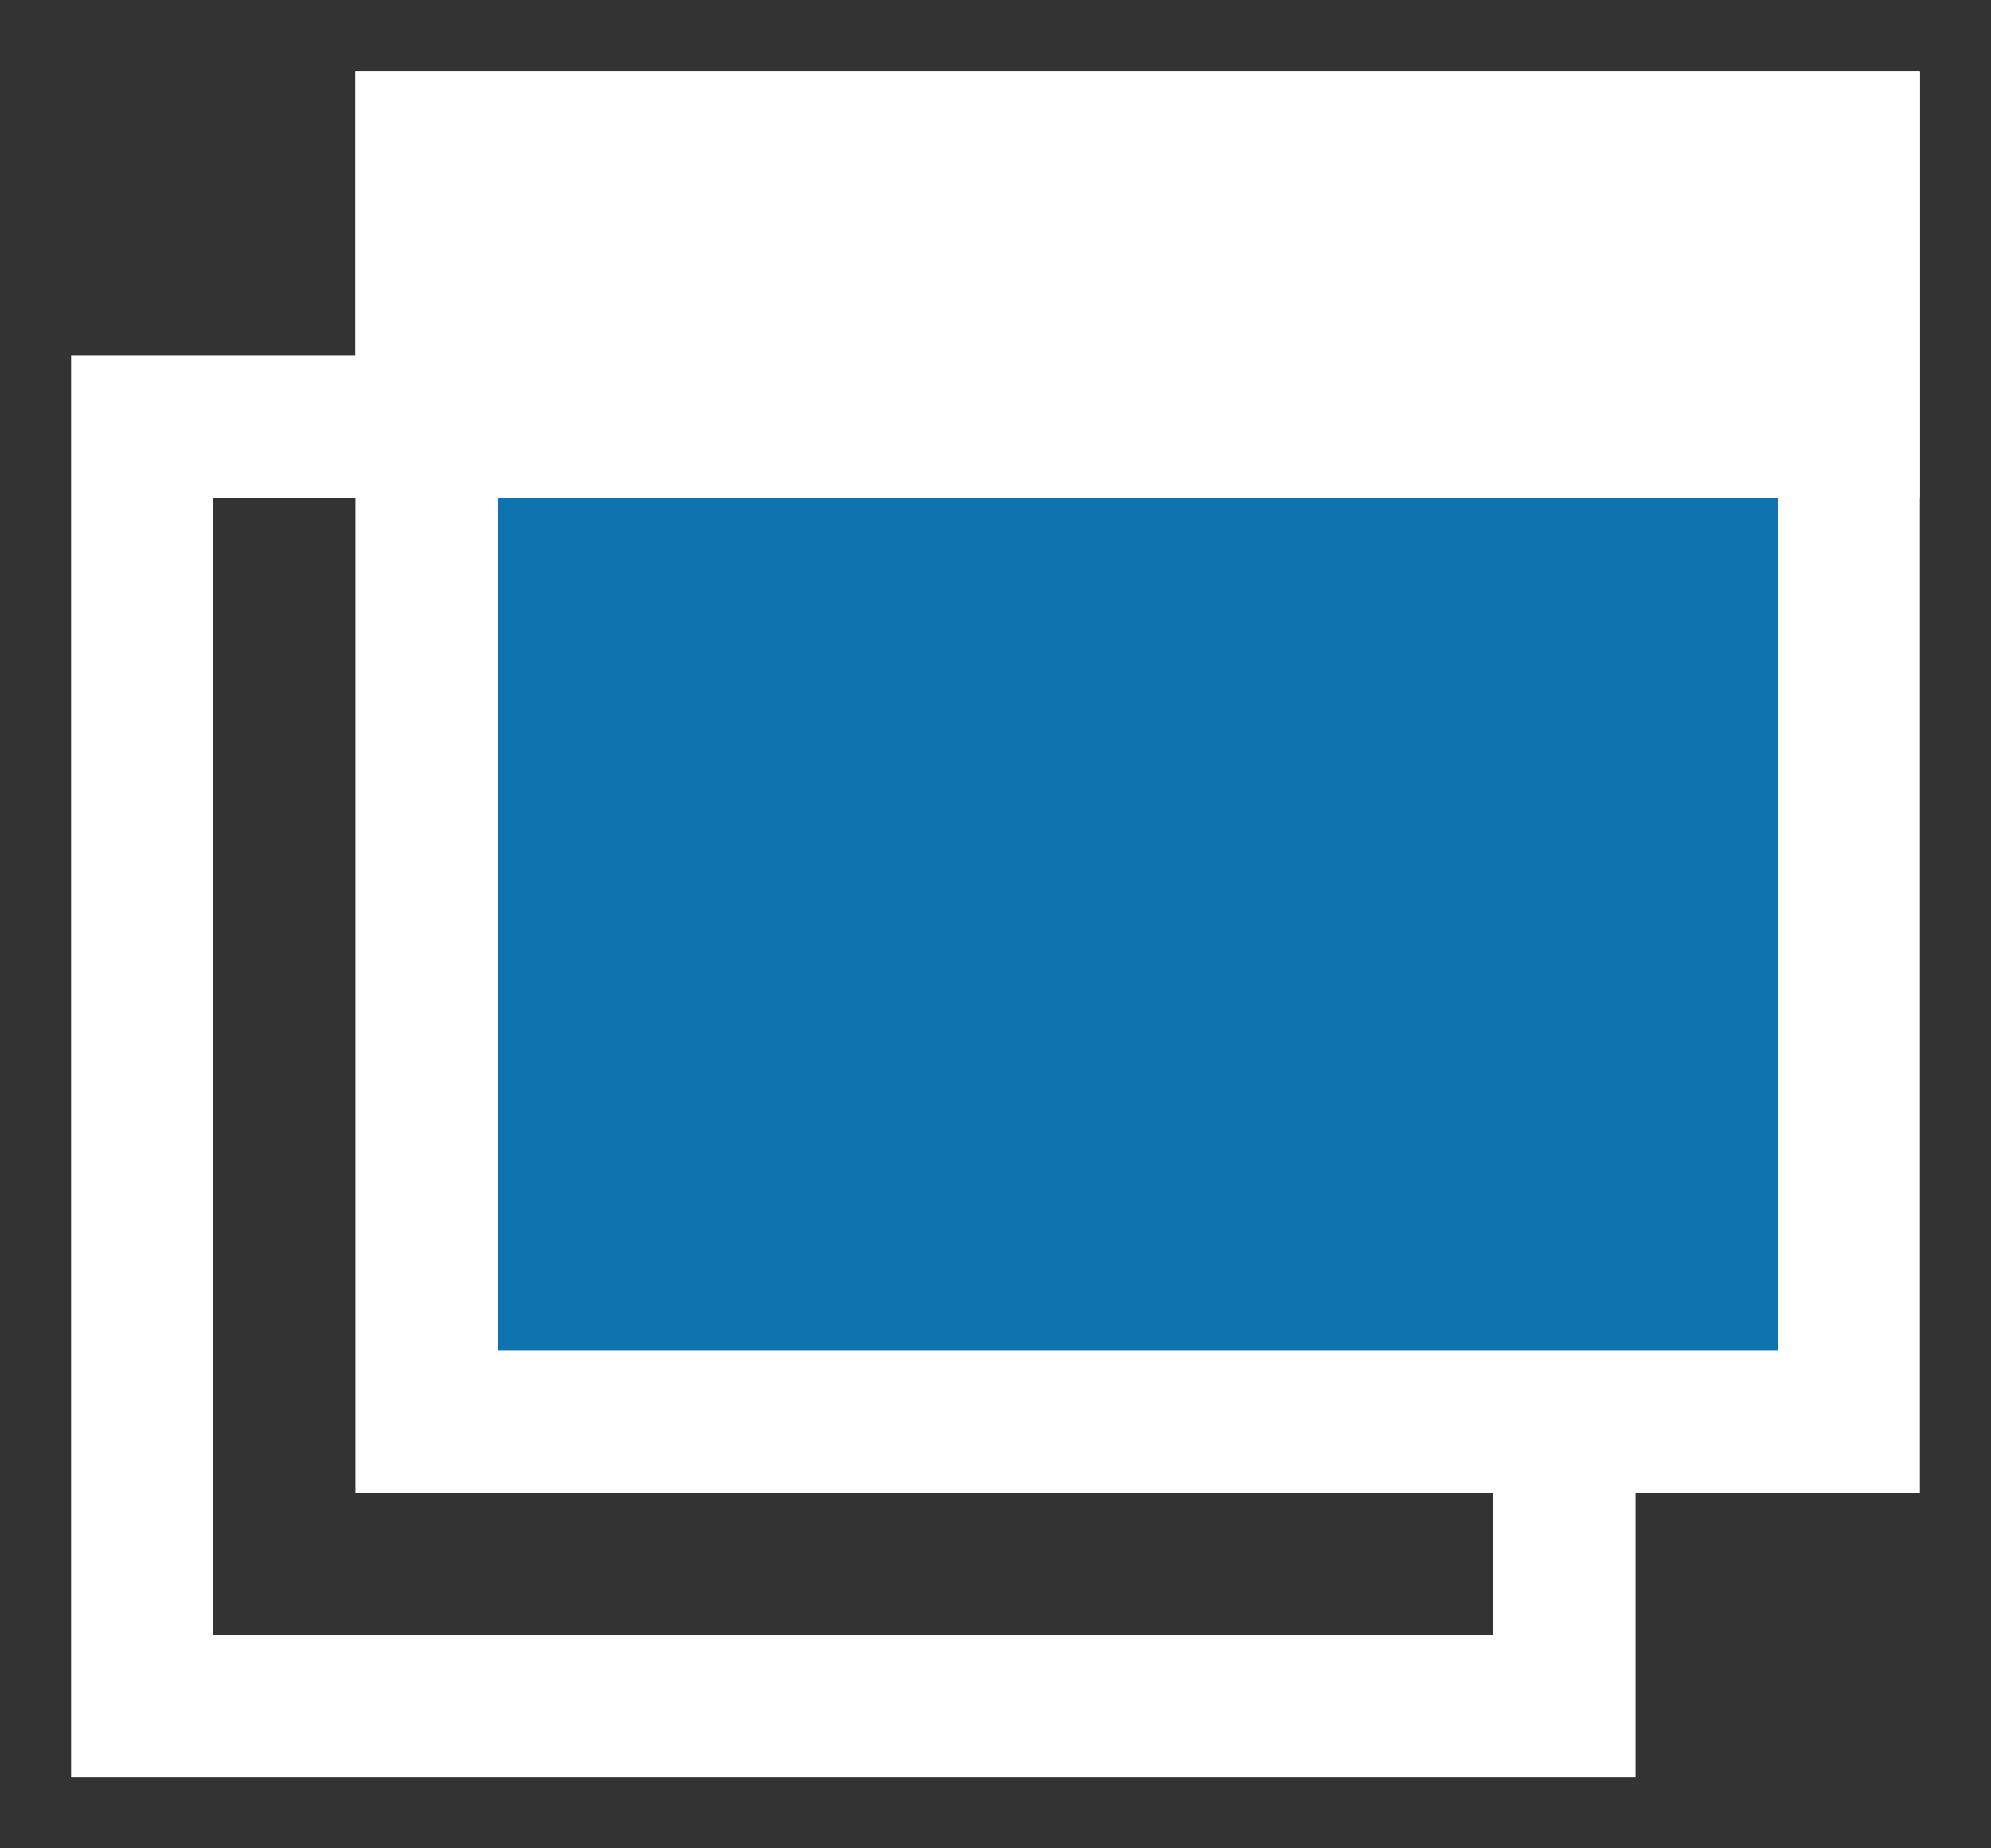
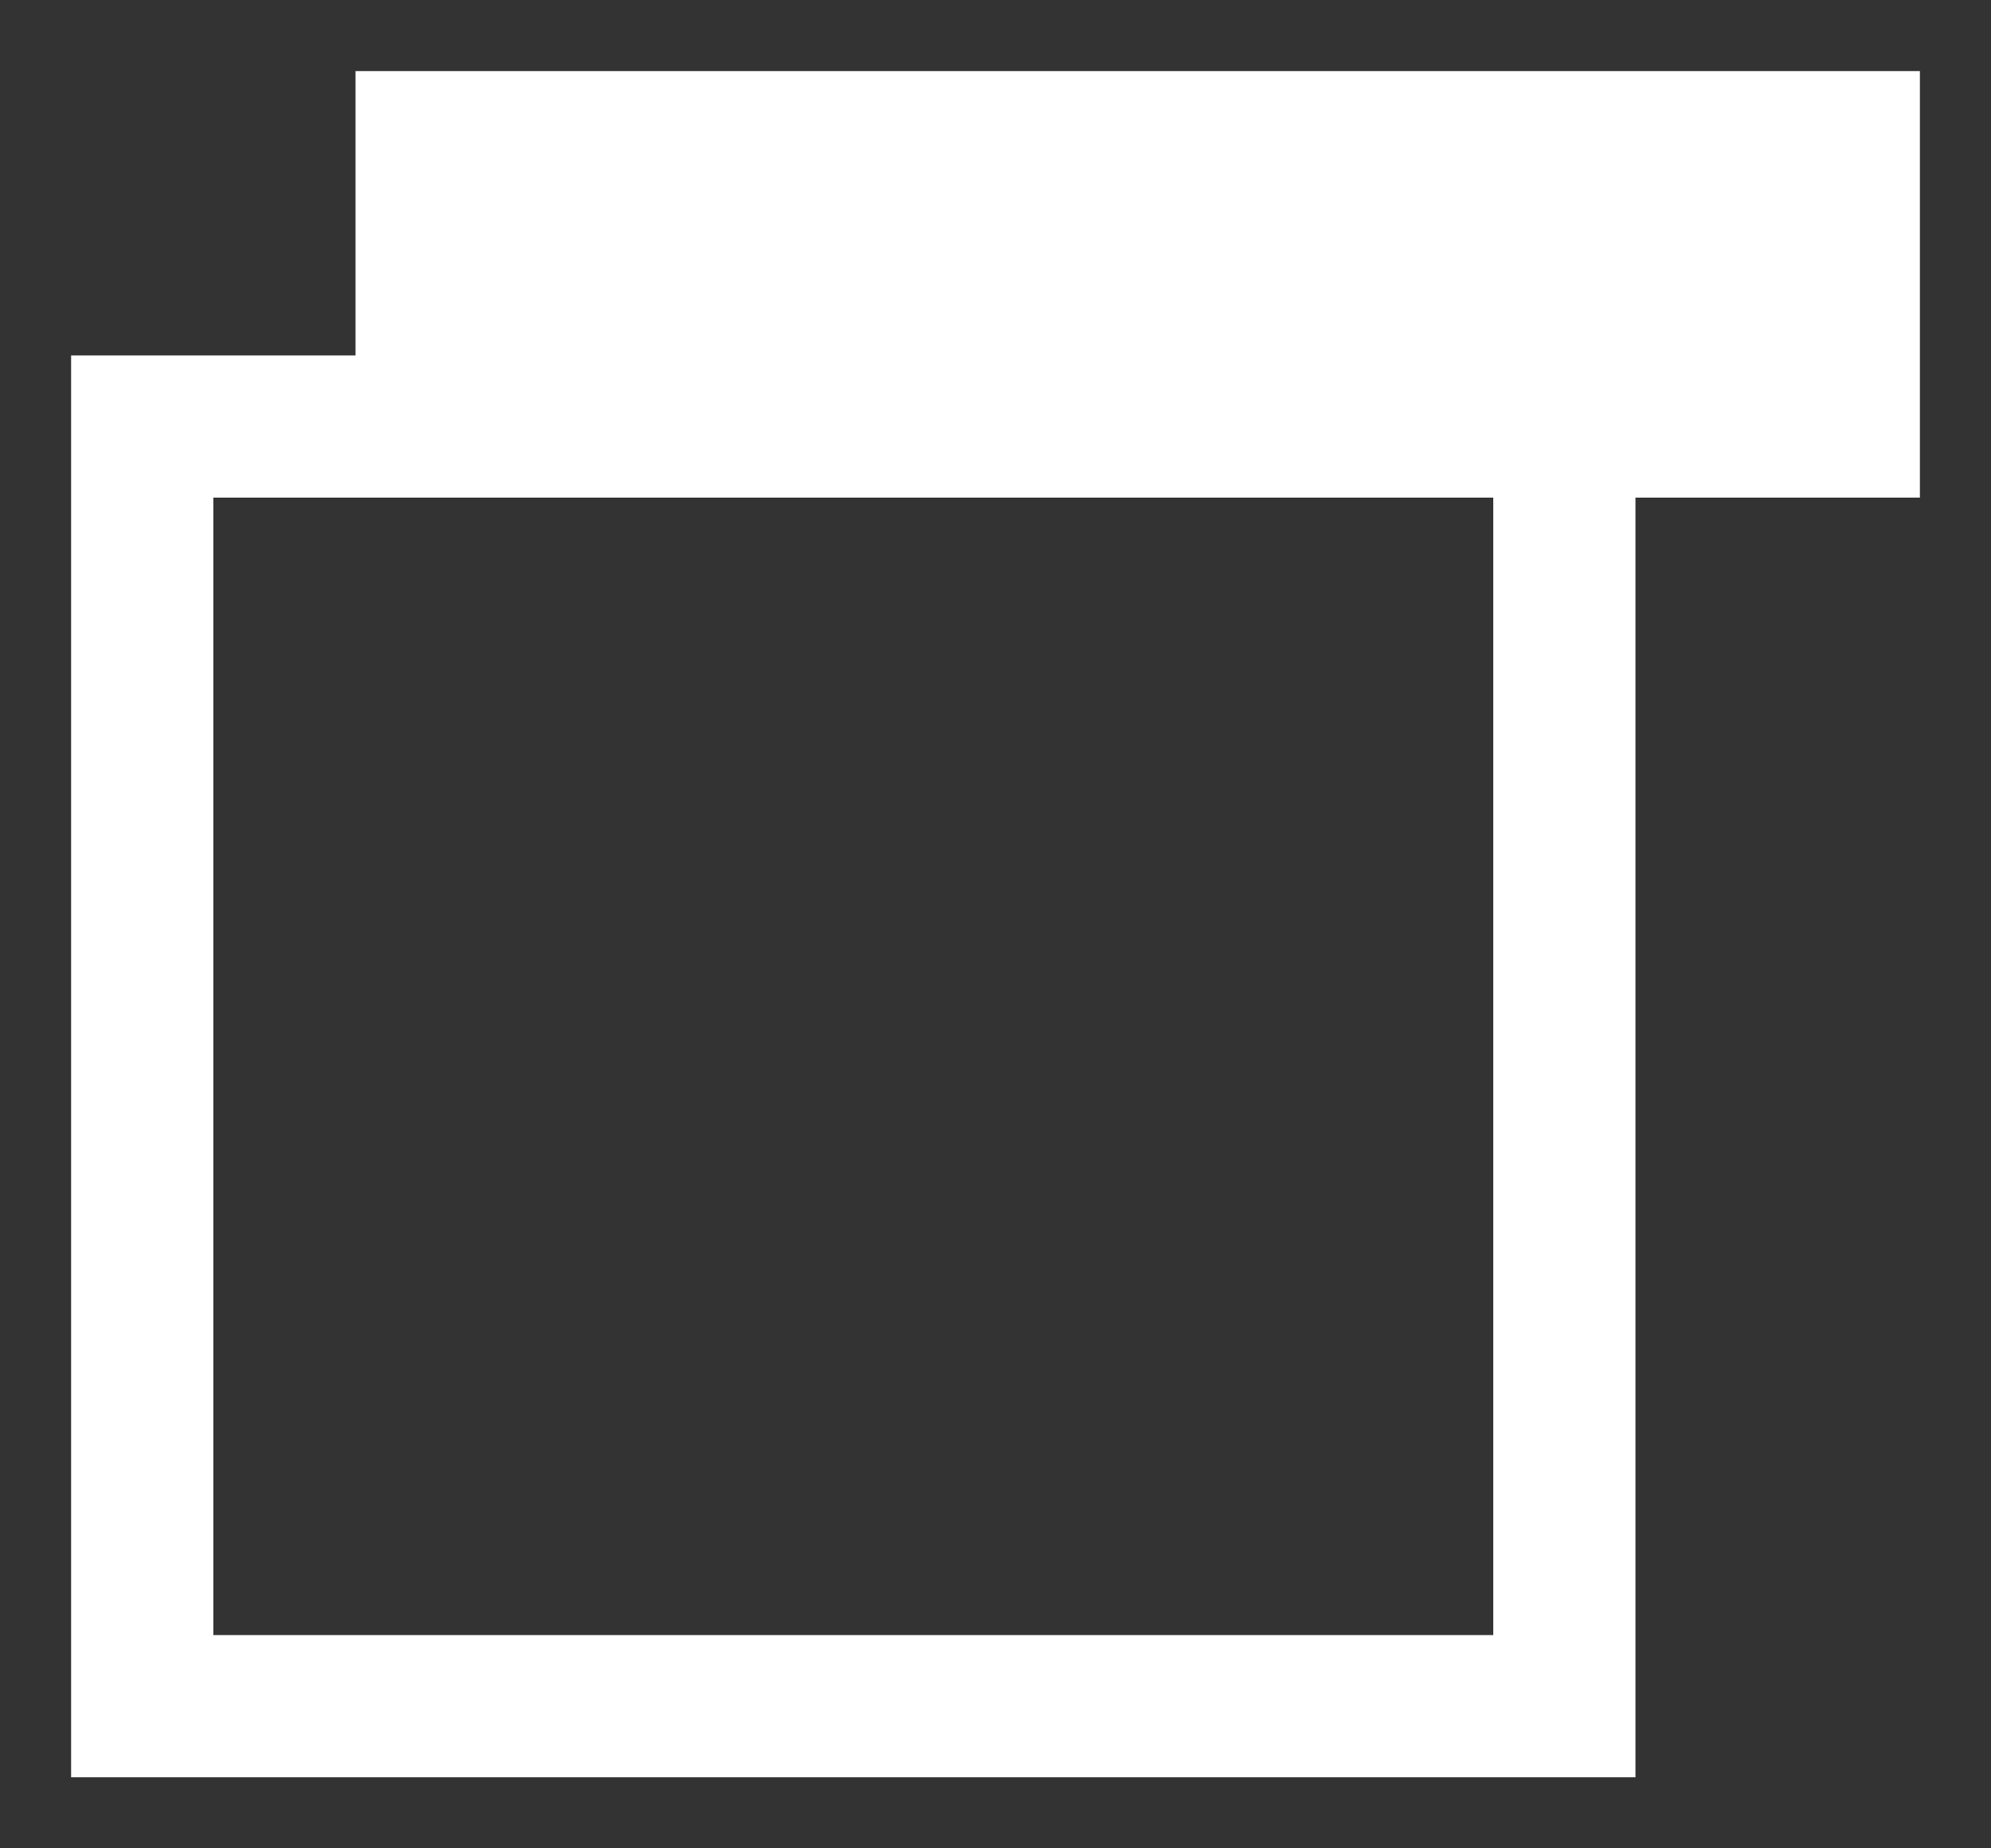
<svg xmlns="http://www.w3.org/2000/svg" width="14px" height="13px" viewBox="0 0 14 13" version="1.1">
  <rect x="0" y="0" width="14" height="13" fill="#333333" stroke="none" />
  <title>Group Copy</title>
  <desc>Created with Sketch.</desc>
  <g id="Page-1" stroke="none" stroke-width="1" fill="none" fill-rule="evenodd">
    <g id="Group-Copy" transform="translate(1, 1)" stroke="#FFFFFF">
      <rect id="Rectangle-Copy" x="0" y="2" width="10" height="9" />
-       <rect id="Rectangle" fill="#0E73AF" x="2" y="0" width="10" height="9" />
      <rect id="Rectangle" fill="#FFFFFF" x="2" y="0" width="10" height="2" />
    </g>
  </g>
</svg>